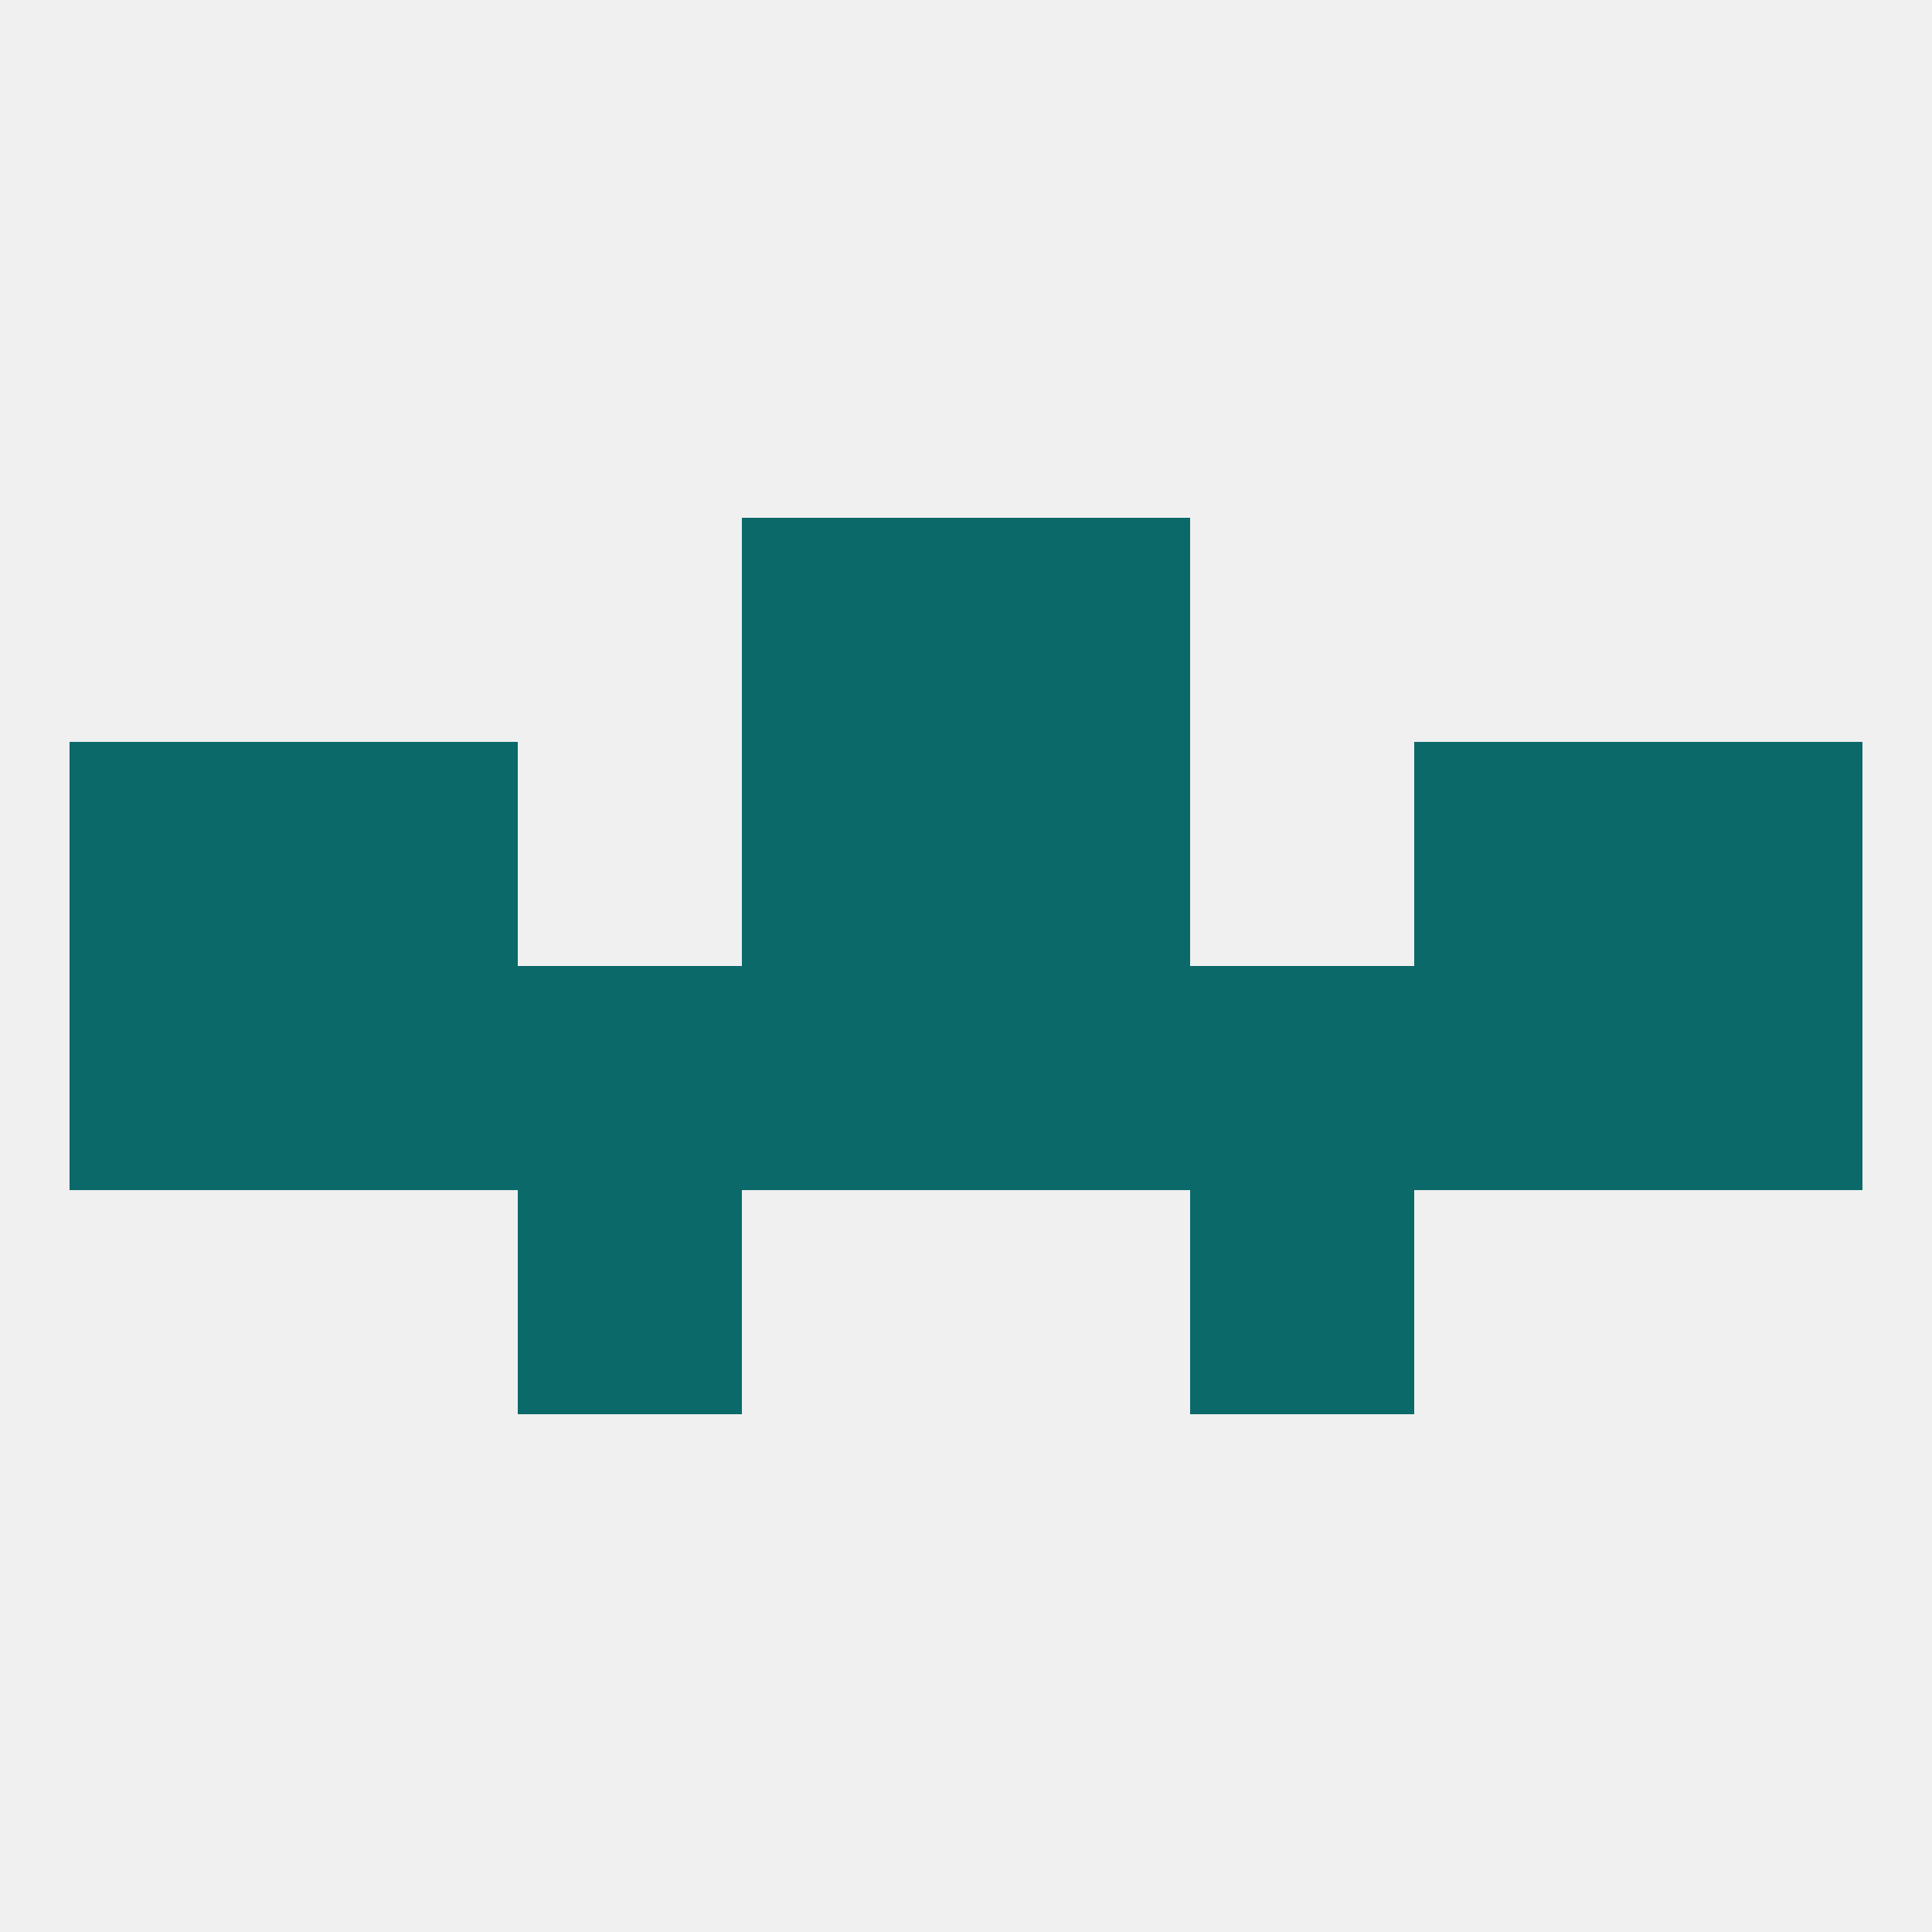
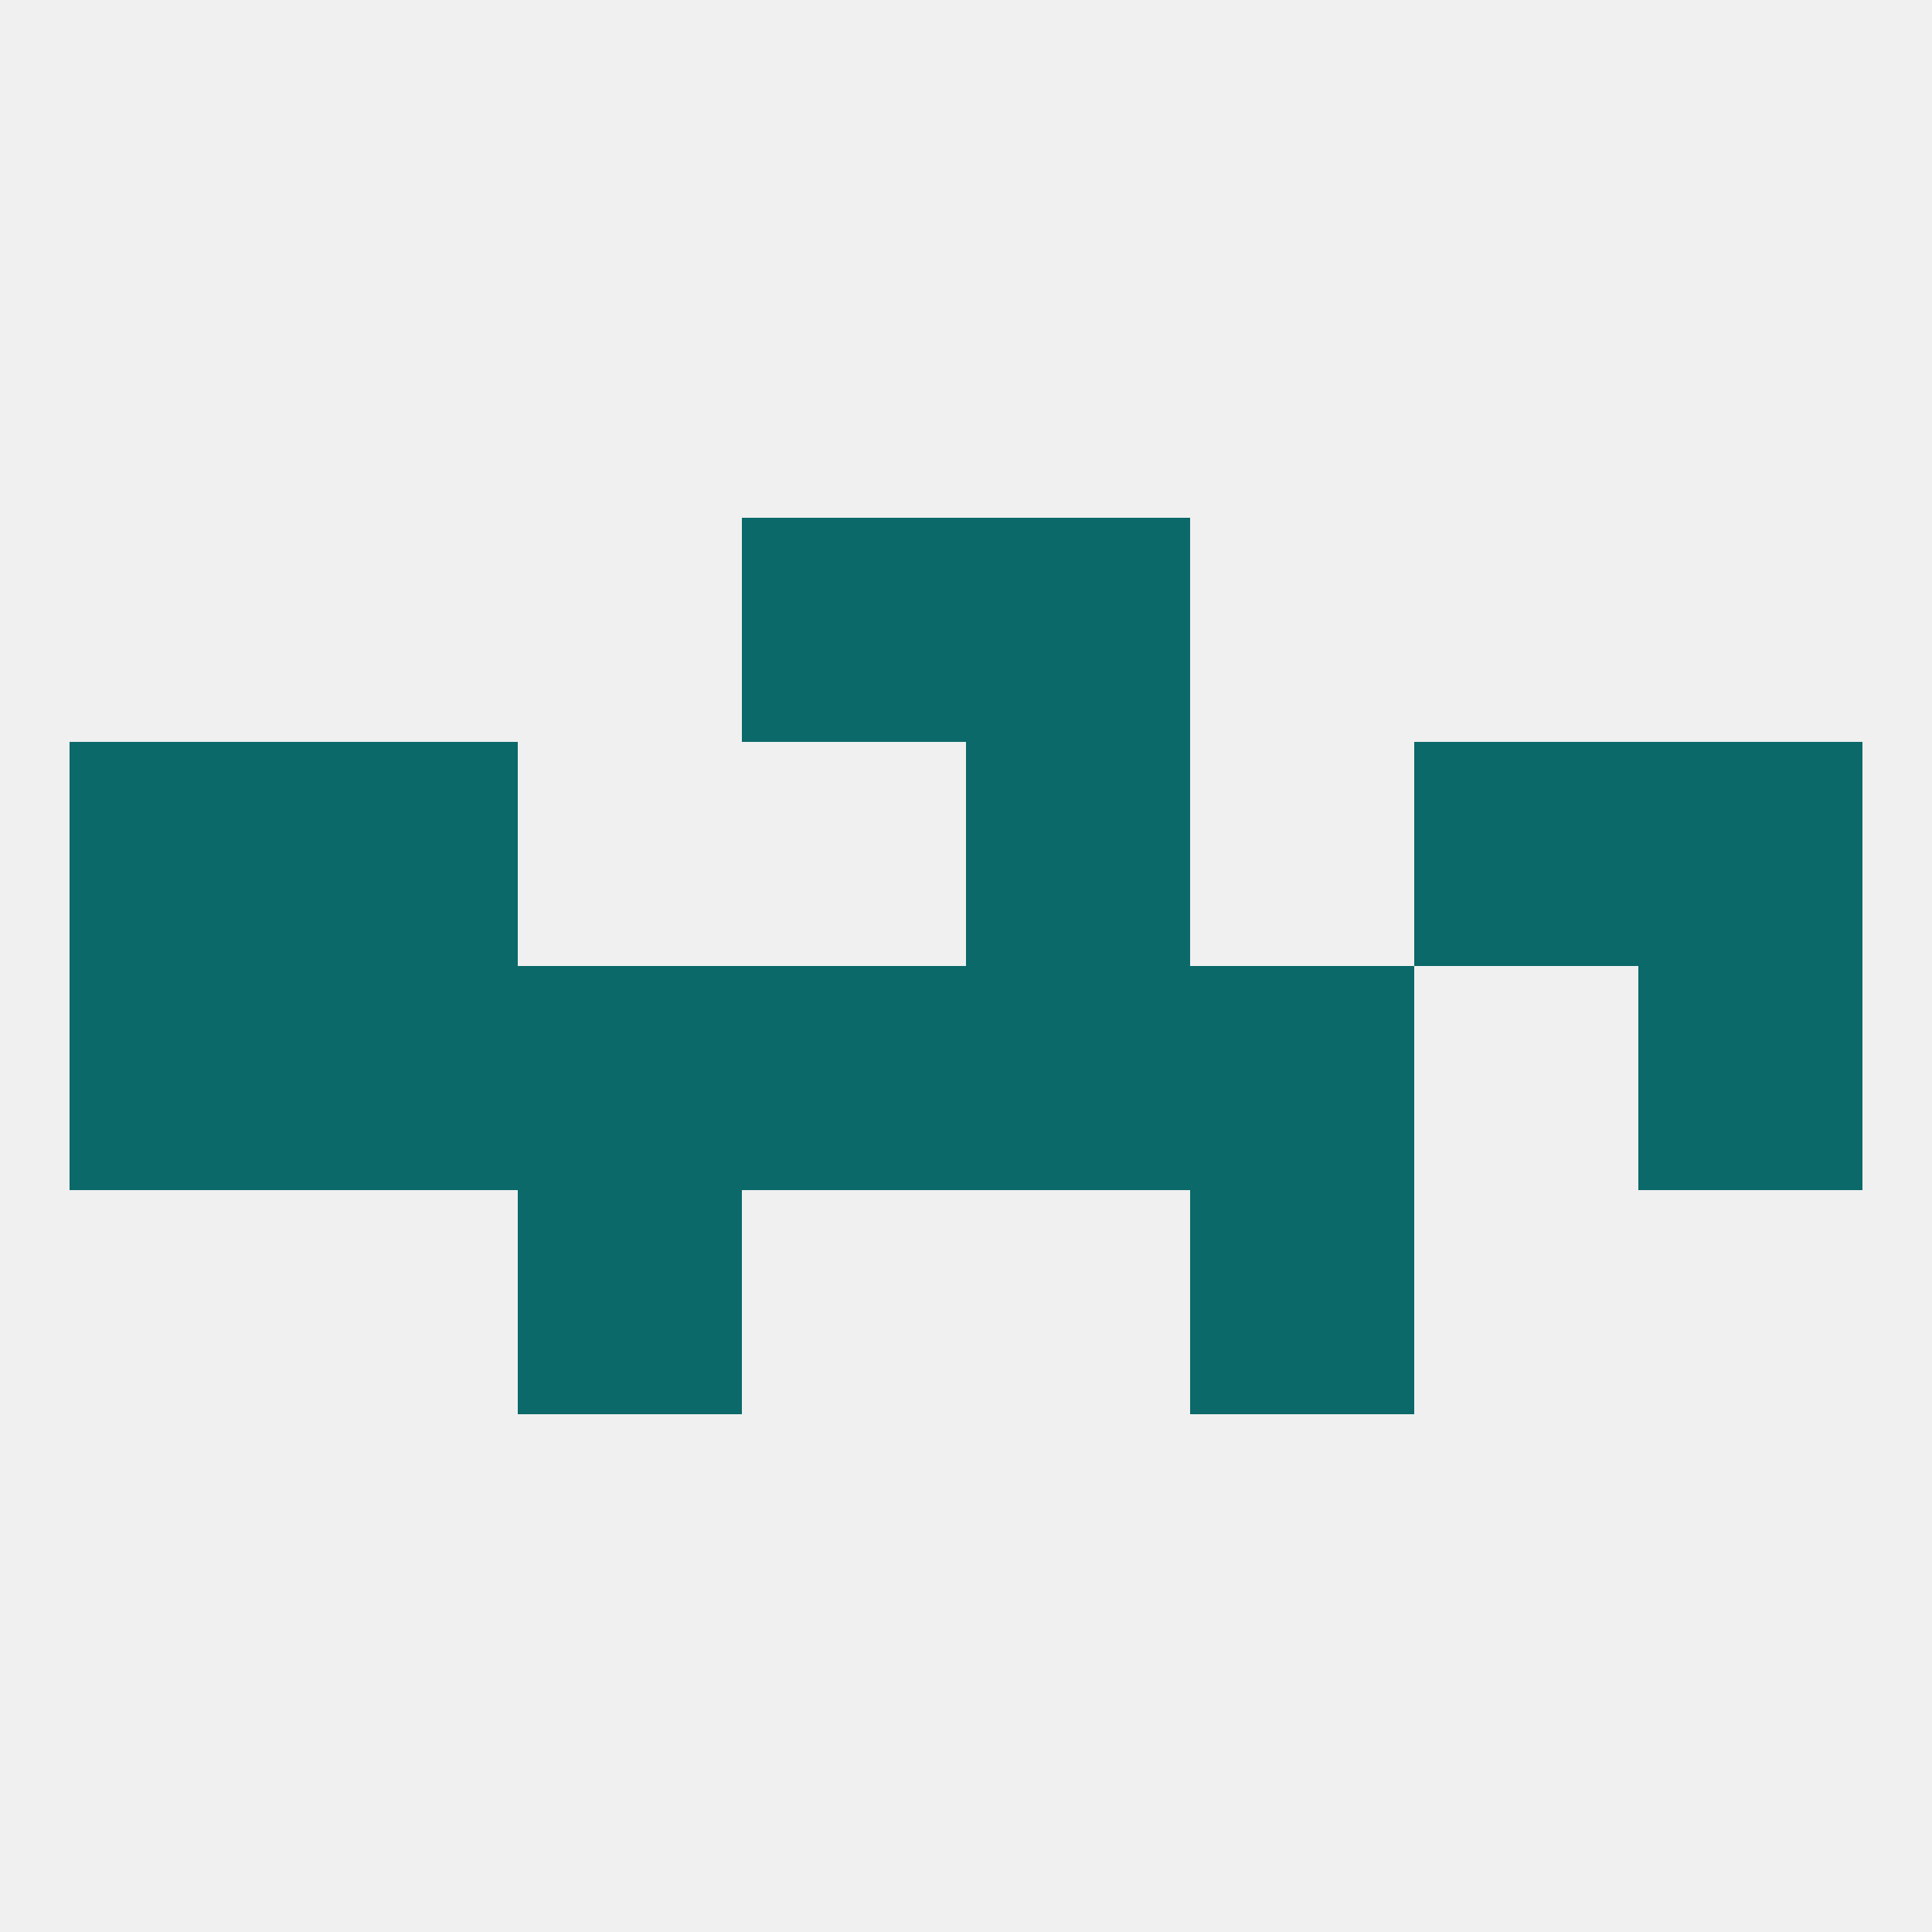
<svg xmlns="http://www.w3.org/2000/svg" version="1.1" baseprofile="full" width="250" height="250" viewBox="0 0 250 250">
  <rect width="100%" height="100%" fill="rgba(240,240,240,255)" />
  <rect x="96" y="125" width="29" height="29" fill="rgba(11,105,105,255)" />
  <rect x="67" y="125" width="29" height="29" fill="rgba(11,105,105,255)" />
  <rect x="9" y="125" width="29" height="29" fill="rgba(11,105,105,255)" />
  <rect x="212" y="125" width="29" height="29" fill="rgba(11,105,105,255)" />
  <rect x="38" y="125" width="29" height="29" fill="rgba(11,105,105,255)" />
-   <rect x="183" y="125" width="29" height="29" fill="rgba(11,105,105,255)" />
  <rect x="125" y="125" width="29" height="29" fill="rgba(11,105,105,255)" />
  <rect x="154" y="125" width="29" height="29" fill="rgba(11,105,105,255)" />
  <rect x="125" y="96" width="29" height="29" fill="rgba(11,105,105,255)" />
  <rect x="38" y="96" width="29" height="29" fill="rgba(11,105,105,255)" />
  <rect x="183" y="96" width="29" height="29" fill="rgba(11,105,105,255)" />
  <rect x="9" y="96" width="29" height="29" fill="rgba(11,105,105,255)" />
  <rect x="212" y="96" width="29" height="29" fill="rgba(11,105,105,255)" />
-   <rect x="96" y="96" width="29" height="29" fill="rgba(11,105,105,255)" />
  <rect x="96" y="67" width="29" height="29" fill="rgba(11,105,105,255)" />
  <rect x="125" y="67" width="29" height="29" fill="rgba(11,105,105,255)" />
  <rect x="67" y="154" width="29" height="29" fill="rgba(11,105,105,255)" />
  <rect x="154" y="154" width="29" height="29" fill="rgba(11,105,105,255)" />
</svg>